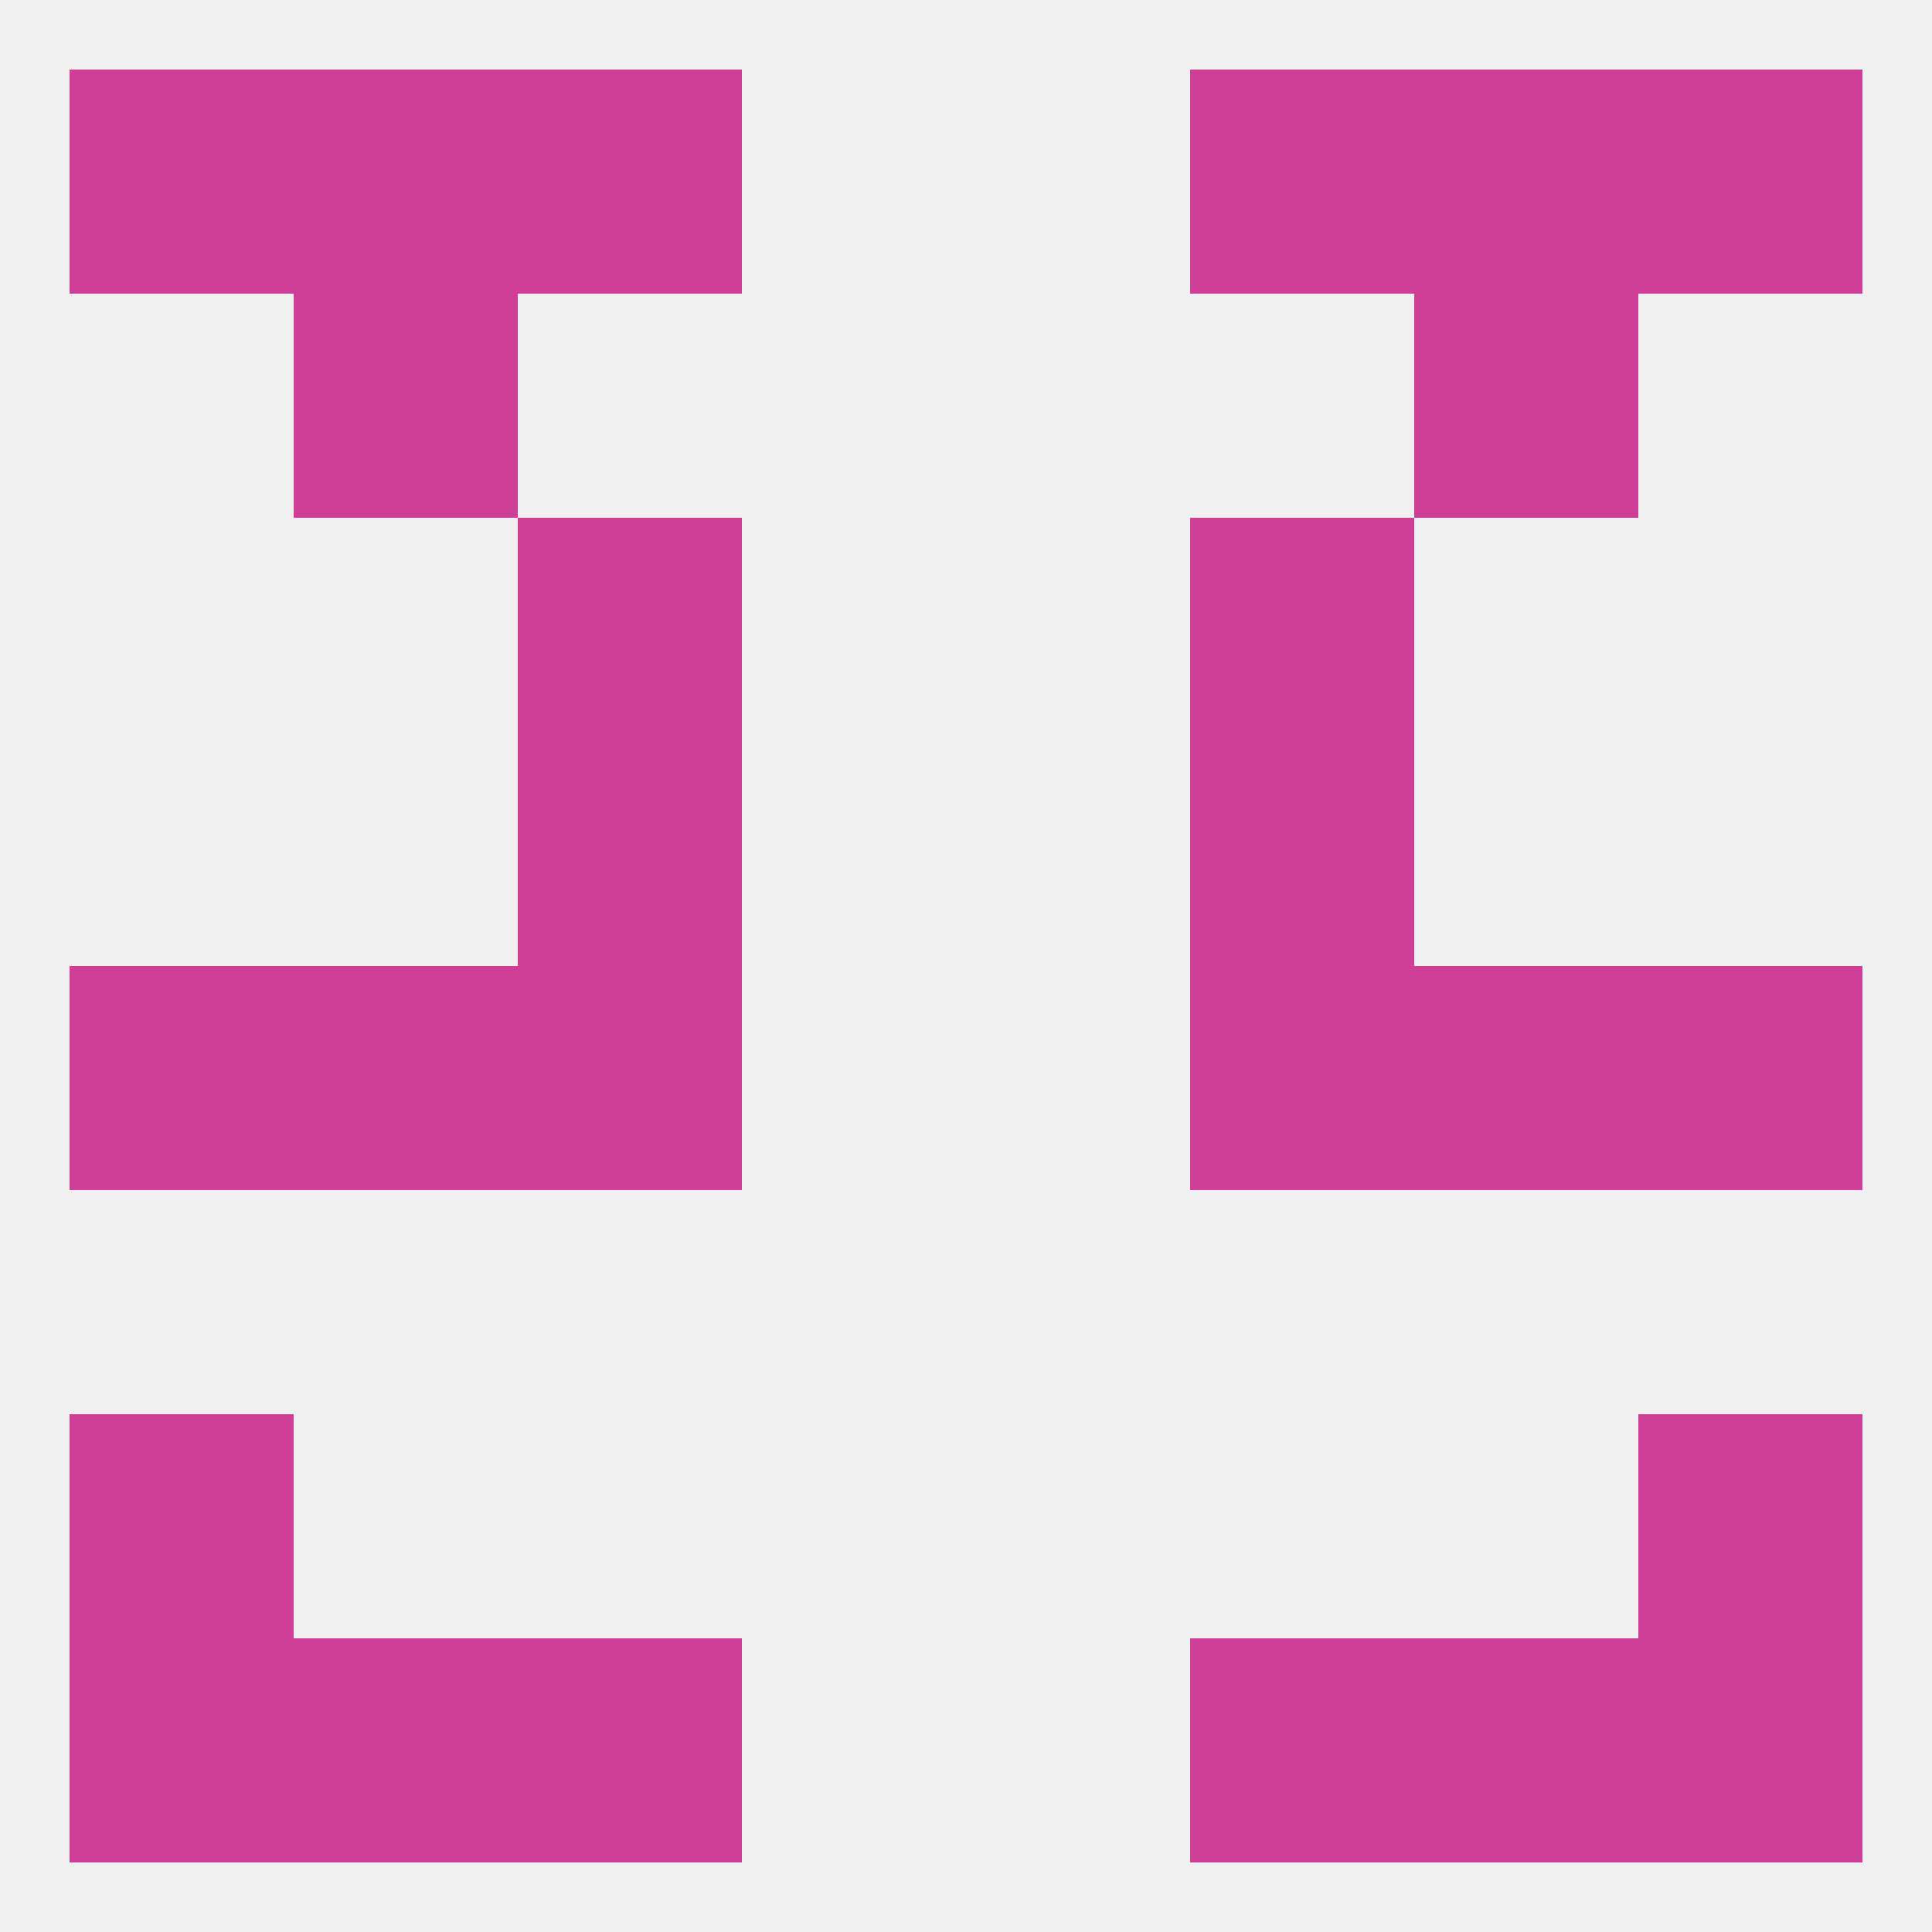
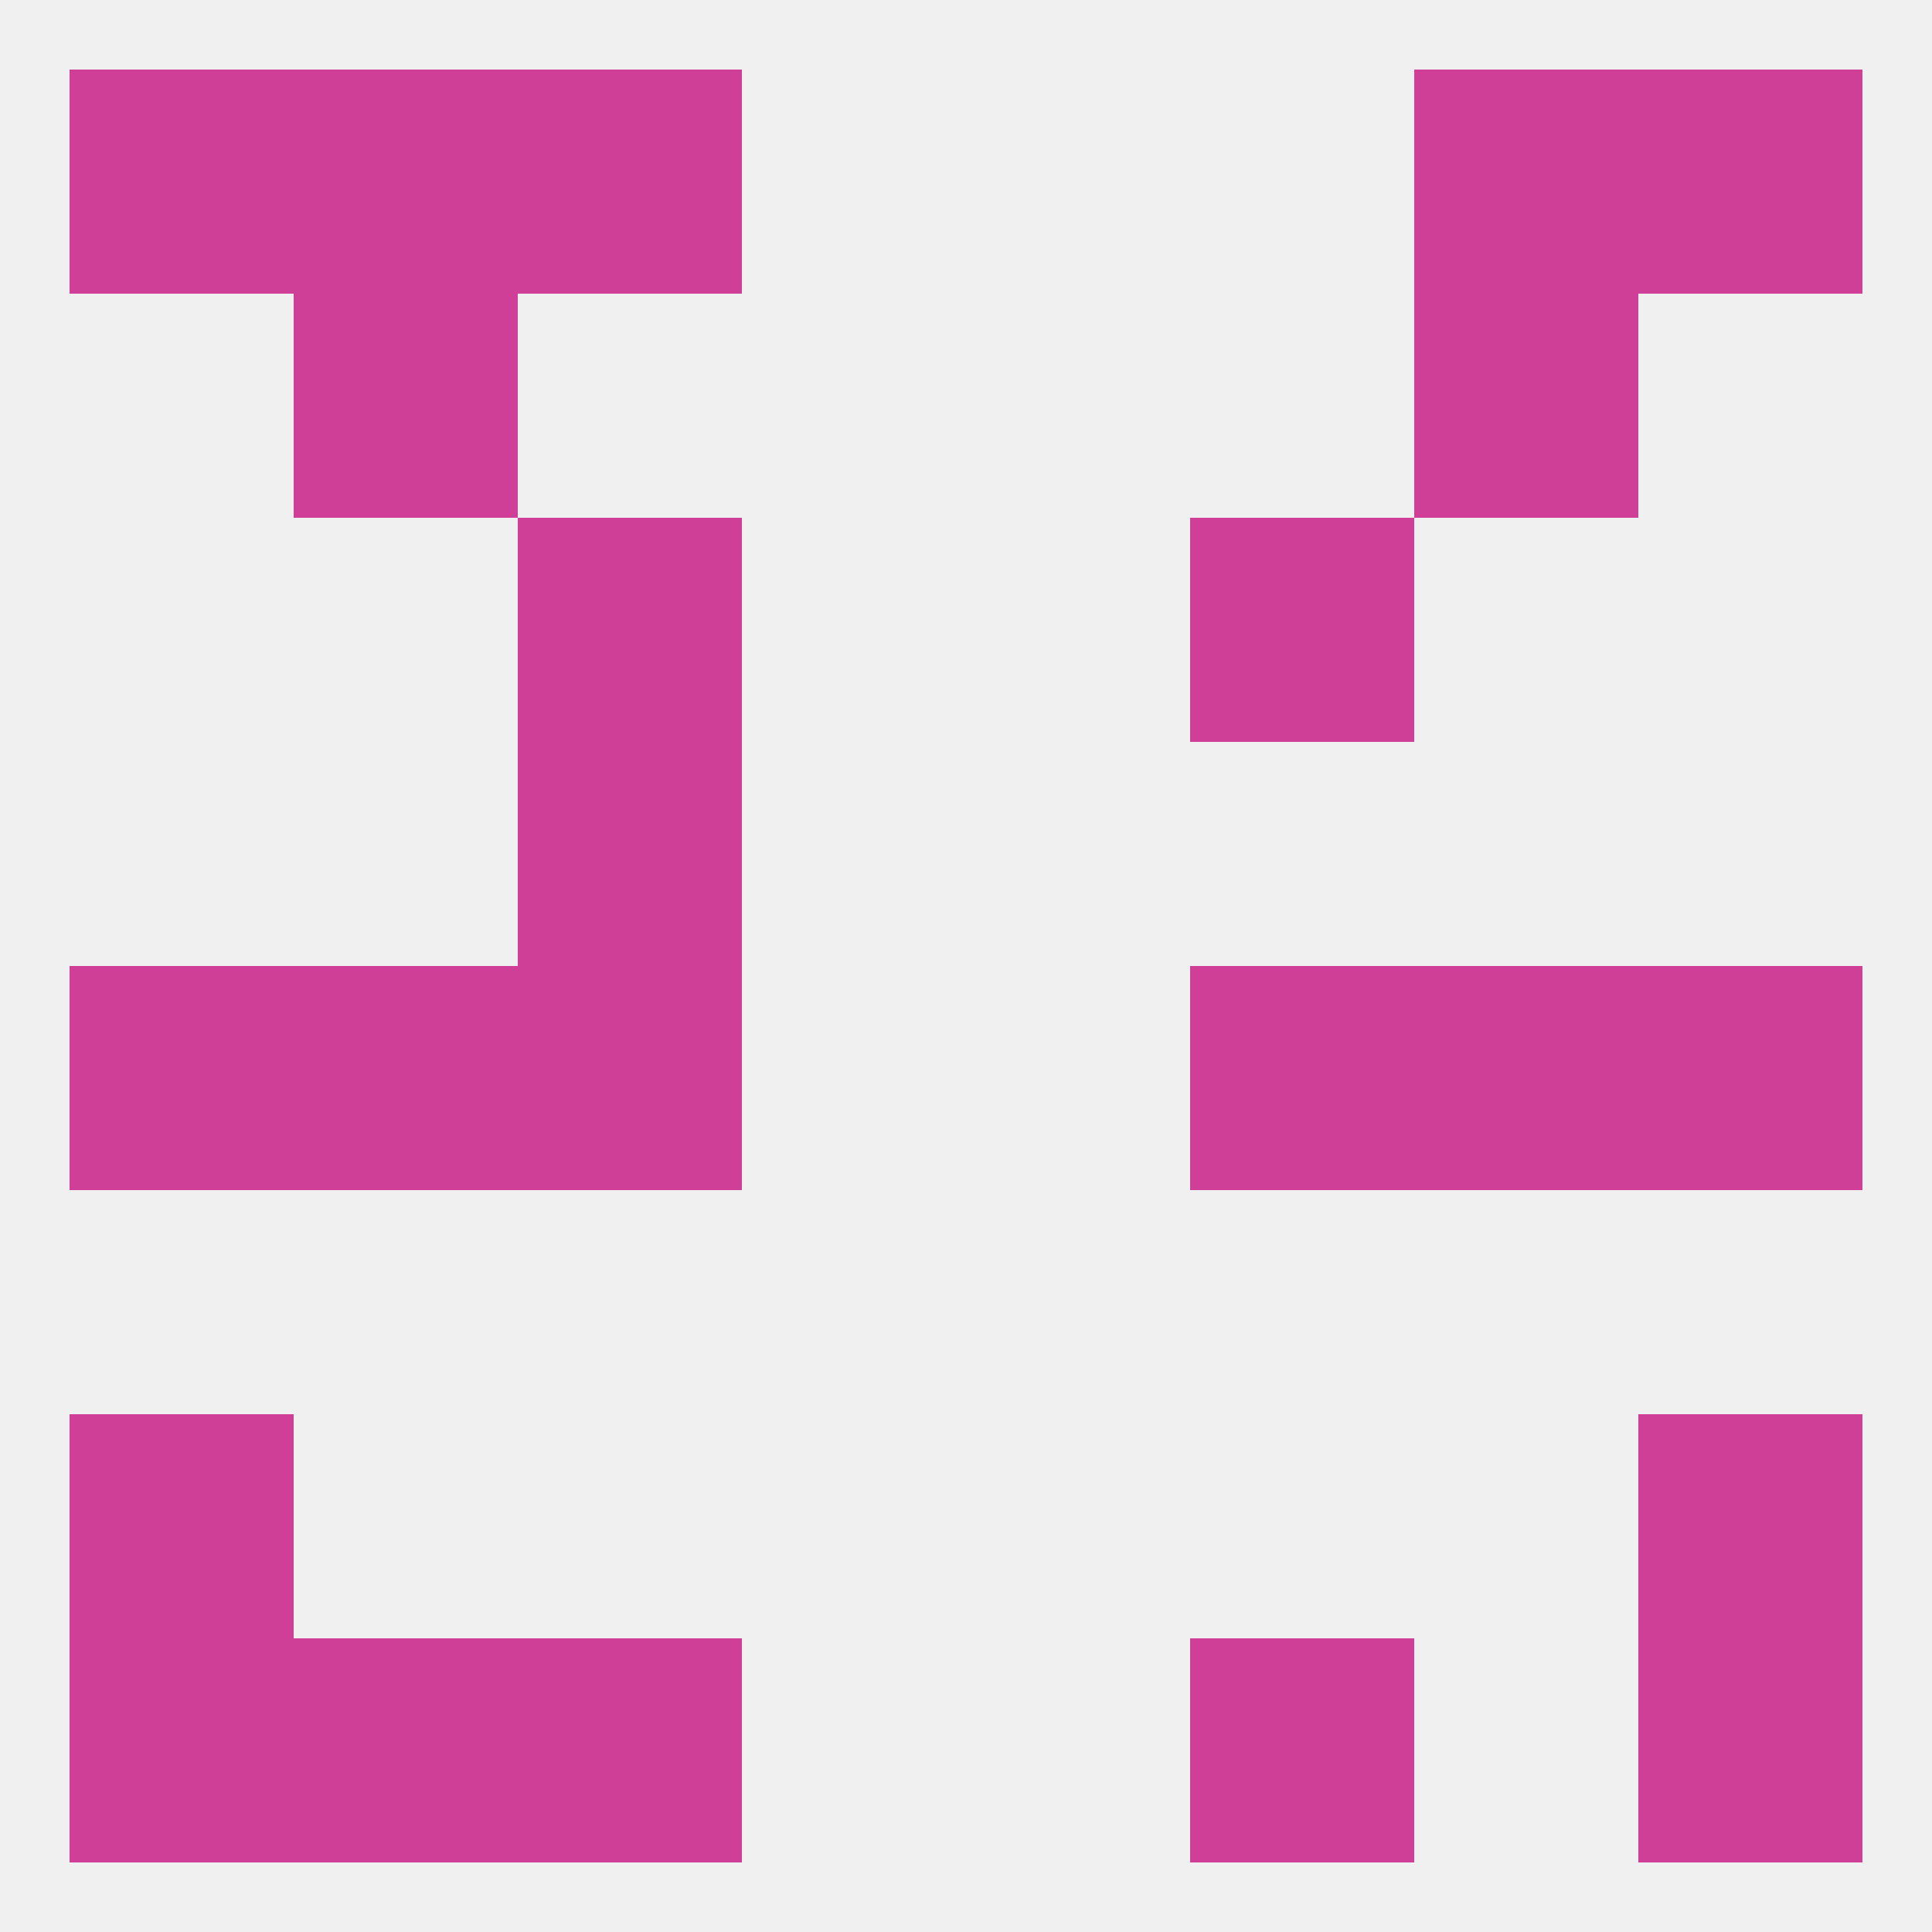
<svg xmlns="http://www.w3.org/2000/svg" version="1.1" baseprofile="full" width="250" height="250" viewBox="0 0 250 250">
  <rect width="100%" height="100%" fill="rgba(240,240,240,255)" />
  <rect x="67" y="96" width="29" height="29" fill="rgba(207,63,151,255)" />
-   <rect x="154" y="96" width="29" height="29" fill="rgba(207,63,151,255)" />
  <rect x="67" y="67" width="29" height="29" fill="rgba(207,63,151,255)" />
  <rect x="154" y="67" width="29" height="29" fill="rgba(207,63,151,255)" />
  <rect x="183" y="38" width="29" height="29" fill="rgba(207,63,151,255)" />
  <rect x="38" y="38" width="29" height="29" fill="rgba(207,63,151,255)" />
  <rect x="212" y="9" width="29" height="29" fill="rgba(207,63,151,255)" />
  <rect x="67" y="9" width="29" height="29" fill="rgba(207,63,151,255)" />
-   <rect x="154" y="9" width="29" height="29" fill="rgba(207,63,151,255)" />
  <rect x="38" y="9" width="29" height="29" fill="rgba(207,63,151,255)" />
  <rect x="183" y="9" width="29" height="29" fill="rgba(207,63,151,255)" />
  <rect x="9" y="9" width="29" height="29" fill="rgba(207,63,151,255)" />
  <rect x="38" y="212" width="29" height="29" fill="rgba(207,63,151,255)" />
-   <rect x="183" y="212" width="29" height="29" fill="rgba(207,63,151,255)" />
  <rect x="67" y="212" width="29" height="29" fill="rgba(207,63,151,255)" />
  <rect x="154" y="212" width="29" height="29" fill="rgba(207,63,151,255)" />
  <rect x="9" y="212" width="29" height="29" fill="rgba(207,63,151,255)" />
  <rect x="212" y="212" width="29" height="29" fill="rgba(207,63,151,255)" />
  <rect x="9" y="183" width="29" height="29" fill="rgba(207,63,151,255)" />
  <rect x="212" y="183" width="29" height="29" fill="rgba(207,63,151,255)" />
  <rect x="9" y="125" width="29" height="29" fill="rgba(207,63,151,255)" />
  <rect x="212" y="125" width="29" height="29" fill="rgba(207,63,151,255)" />
  <rect x="38" y="125" width="29" height="29" fill="rgba(207,63,151,255)" />
  <rect x="183" y="125" width="29" height="29" fill="rgba(207,63,151,255)" />
  <rect x="67" y="125" width="29" height="29" fill="rgba(207,63,151,255)" />
  <rect x="154" y="125" width="29" height="29" fill="rgba(207,63,151,255)" />
</svg>